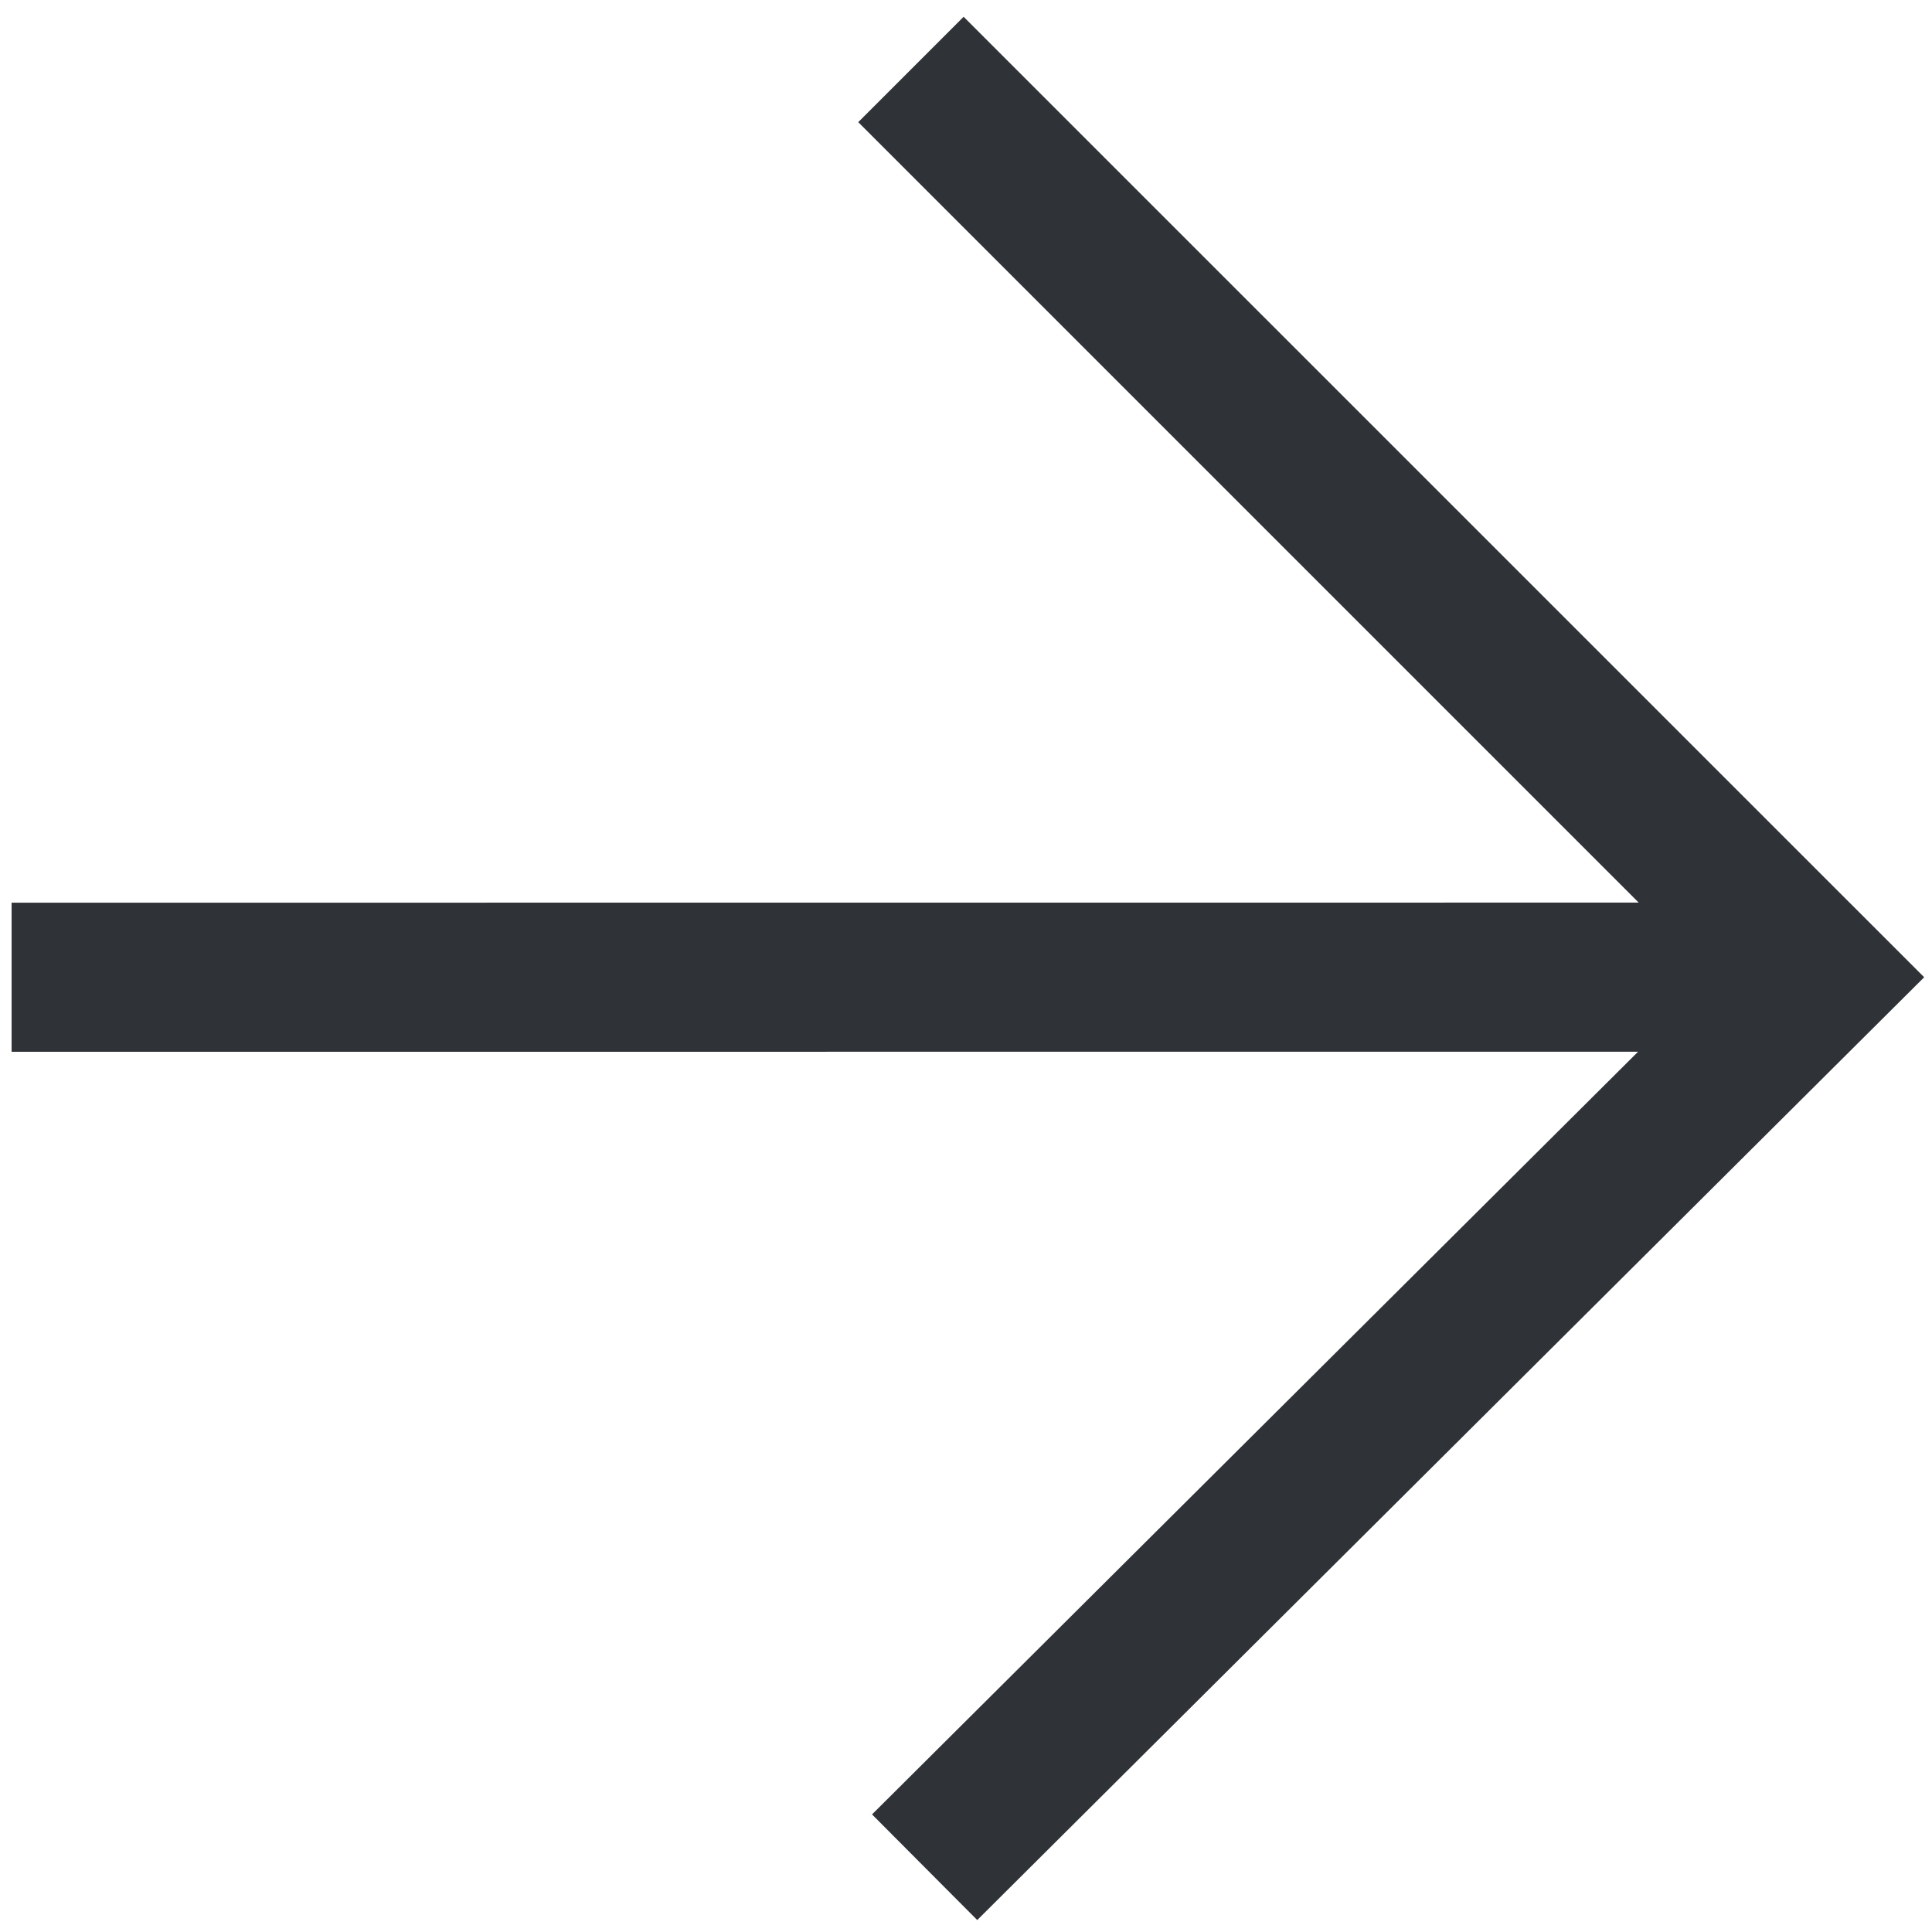
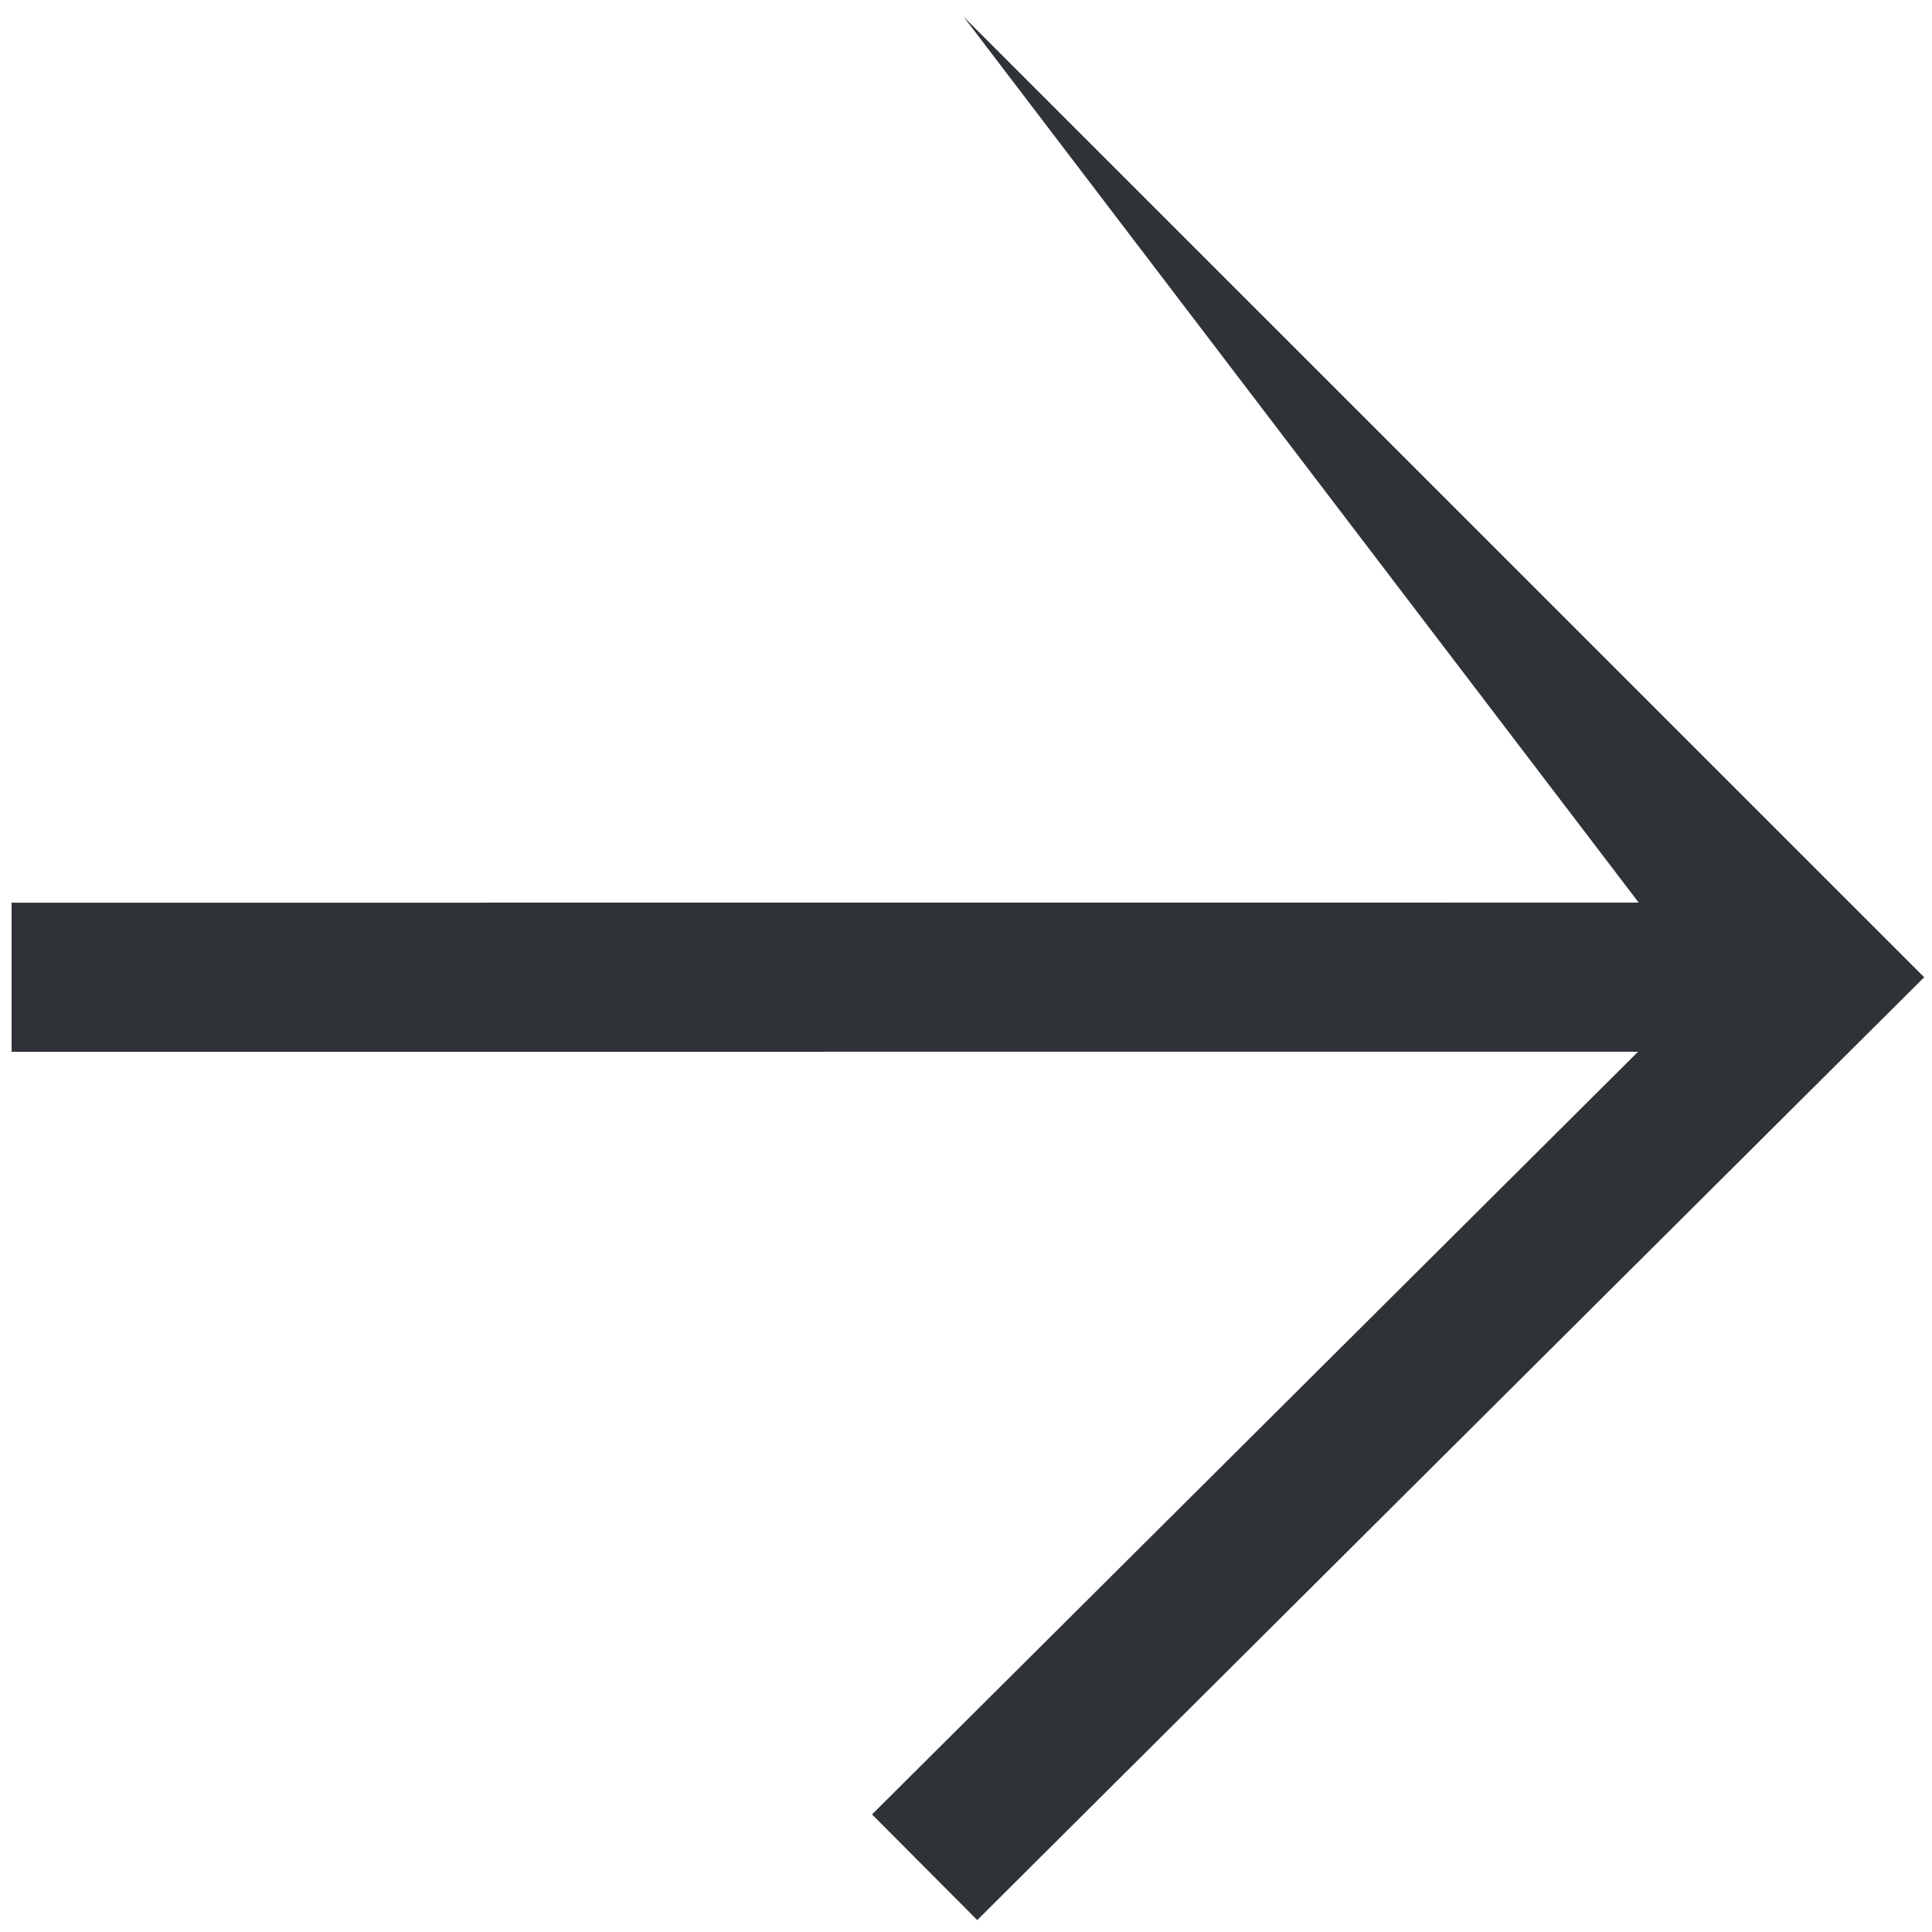
<svg xmlns="http://www.w3.org/2000/svg" width="22" height="22" viewBox="0 0 22 22" fill="none">
-   <path fill-rule="evenodd" clip-rule="evenodd" d="M0.132 10.279L18.66 10.278L9.773 1.391L10.973 0.191L21.911 11.128L11.128 21.864L9.93 20.661L18.653 11.976L0.132 11.977L0.132 10.279Z" fill="#2F3337" />
+   <path fill-rule="evenodd" clip-rule="evenodd" d="M0.132 10.279L18.66 10.278L10.973 0.191L21.911 11.128L11.128 21.864L9.93 20.661L18.653 11.976L0.132 11.977L0.132 10.279Z" fill="#2F3337" />
</svg>